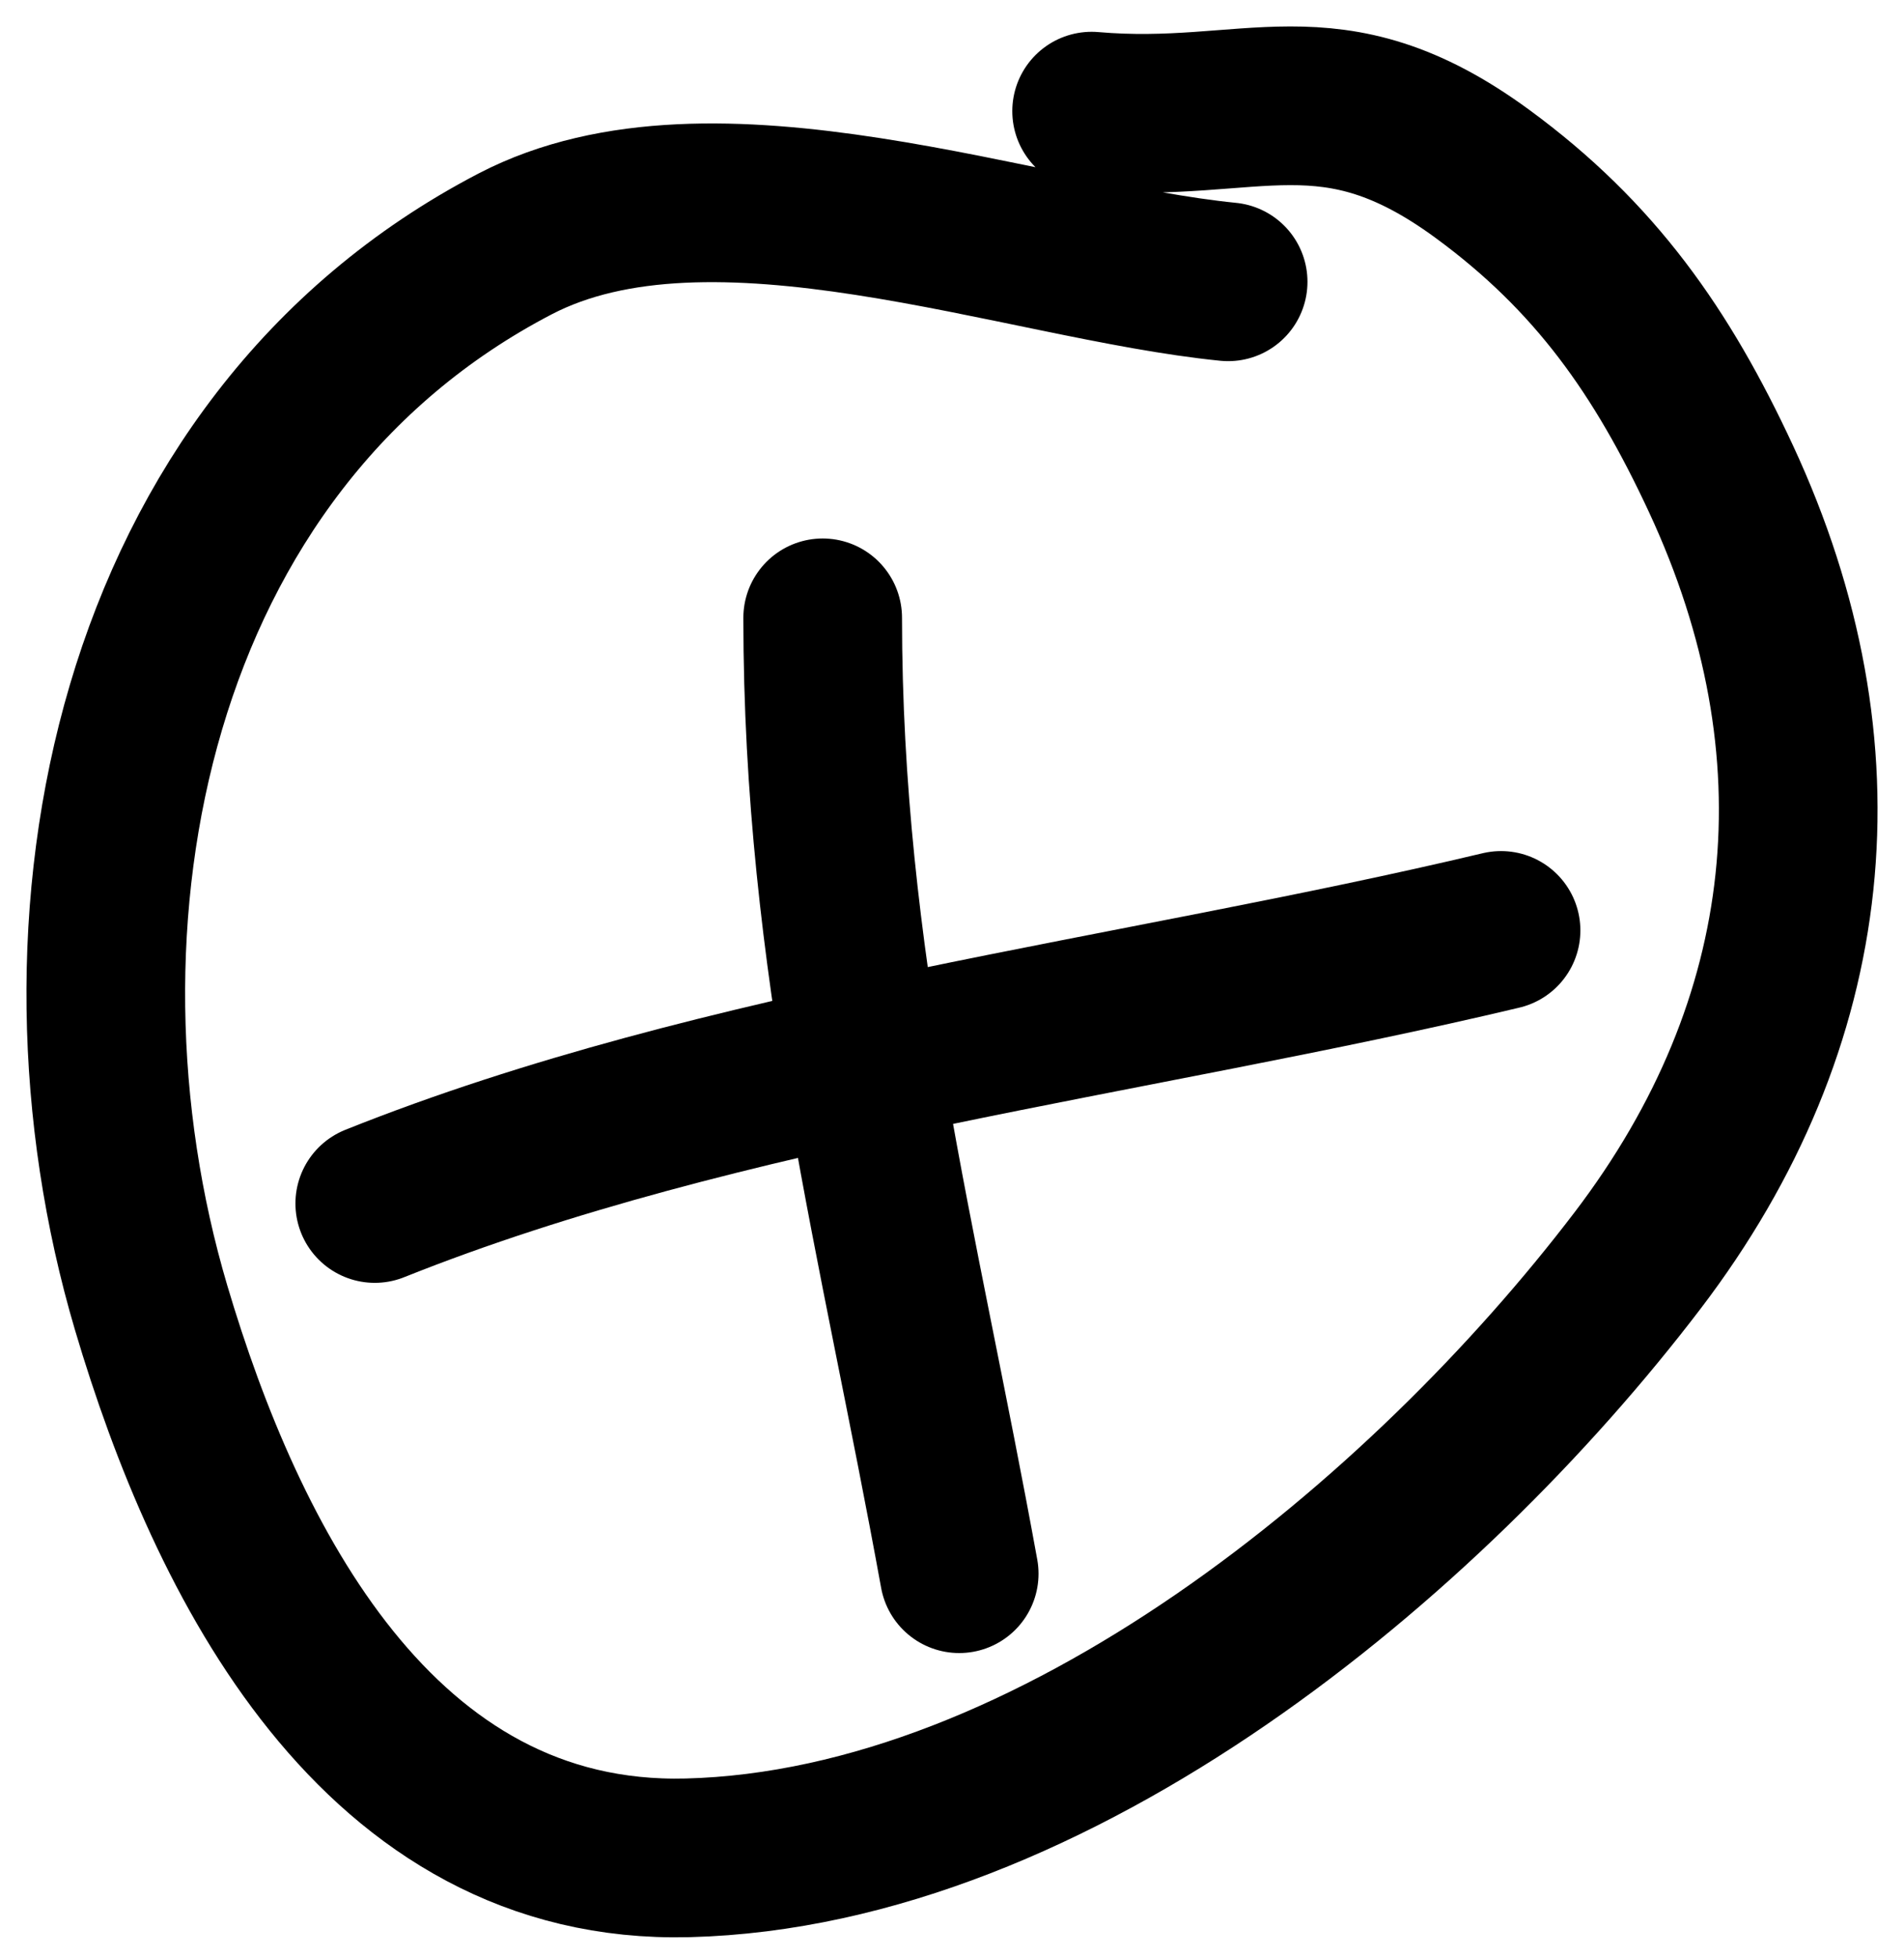
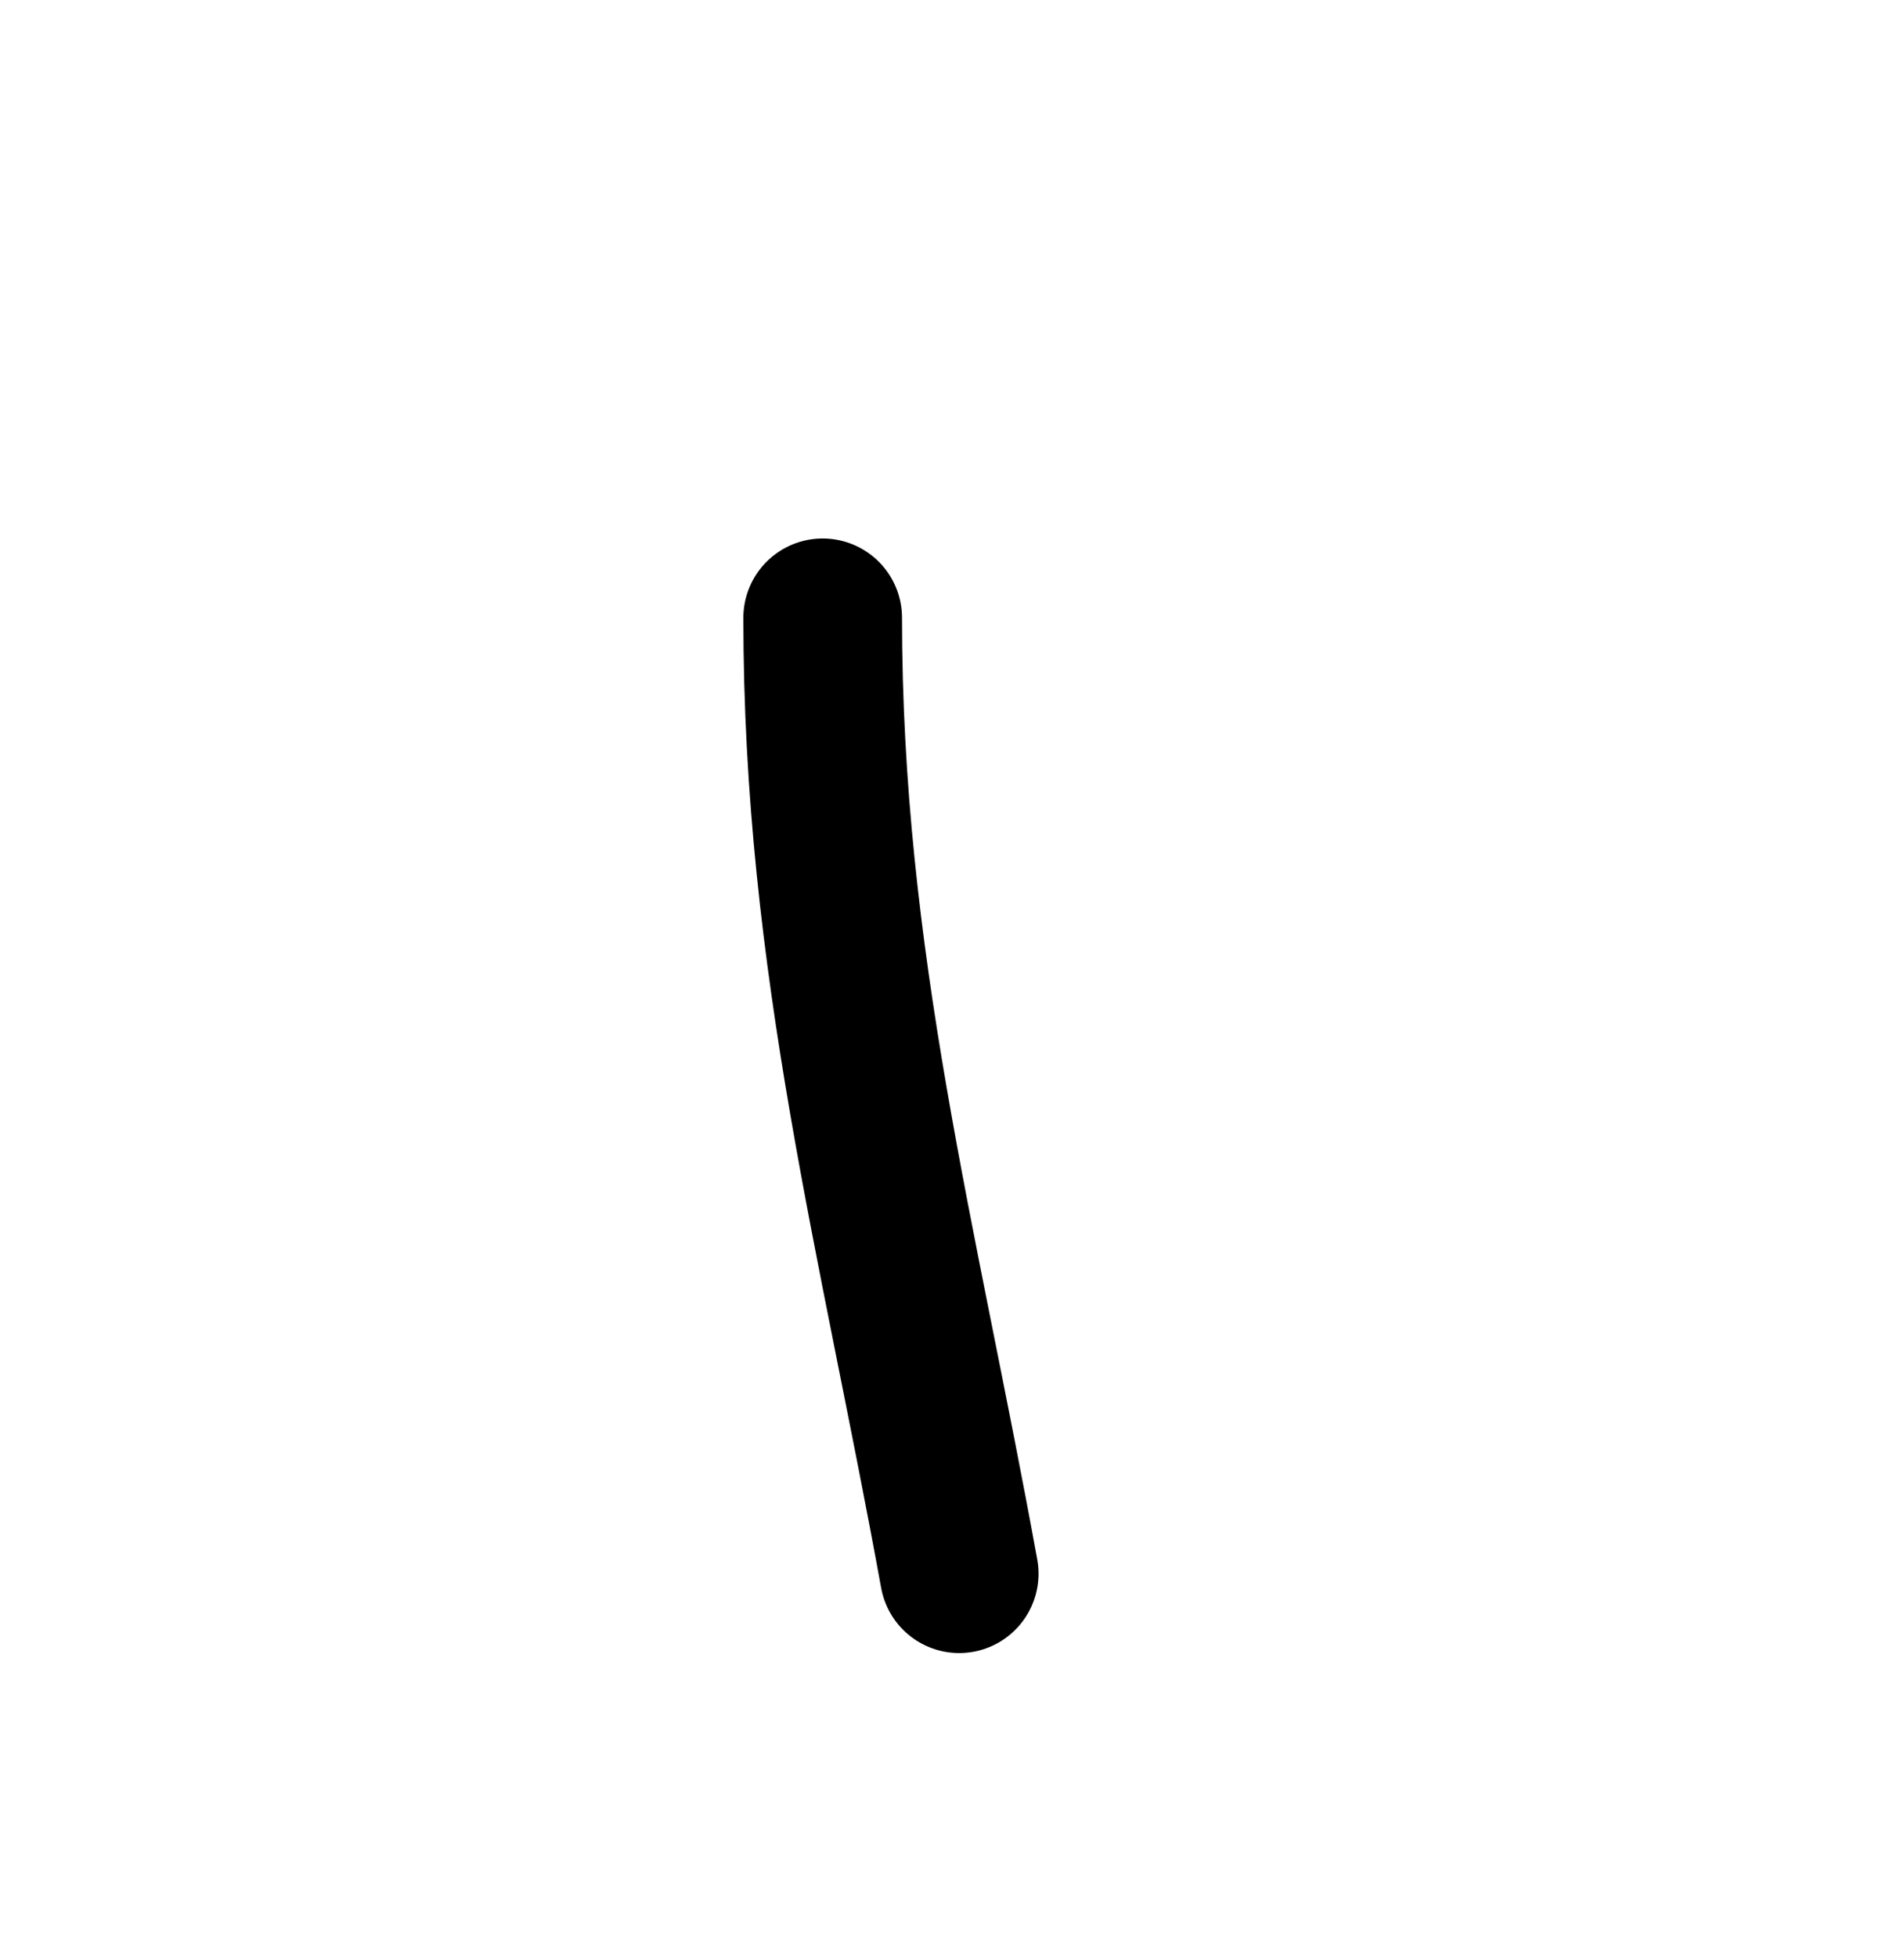
<svg xmlns="http://www.w3.org/2000/svg" width="36" height="37" viewBox="0 0 36 37" fill="none">
-   <path d="M7.086 22.75C13.674 20.115 21.467 19.234 28.381 17.588" stroke="black" stroke-width="3" stroke-linecap="round" />
-   <path d="M23.221 5.327C19.305 4.936 13.476 2.667 9.741 4.61C2.449 8.406 0.71 17.471 2.858 24.722C4.277 29.51 7.147 35.269 13.004 35.119C19.944 34.941 26.975 29.062 30.964 23.826C34.386 19.336 34.92 14.175 32.542 9.056C31.426 6.655 30.164 4.851 28.025 3.284C25.141 1.172 23.688 2.366 20.64 2.101" stroke="black" stroke-width="3" stroke-linecap="round" />
  <path d="M15.555 11.679C15.555 18.174 16.998 23.489 18.136 29.748" stroke="black" stroke-width="3" stroke-linecap="round" />
</svg>